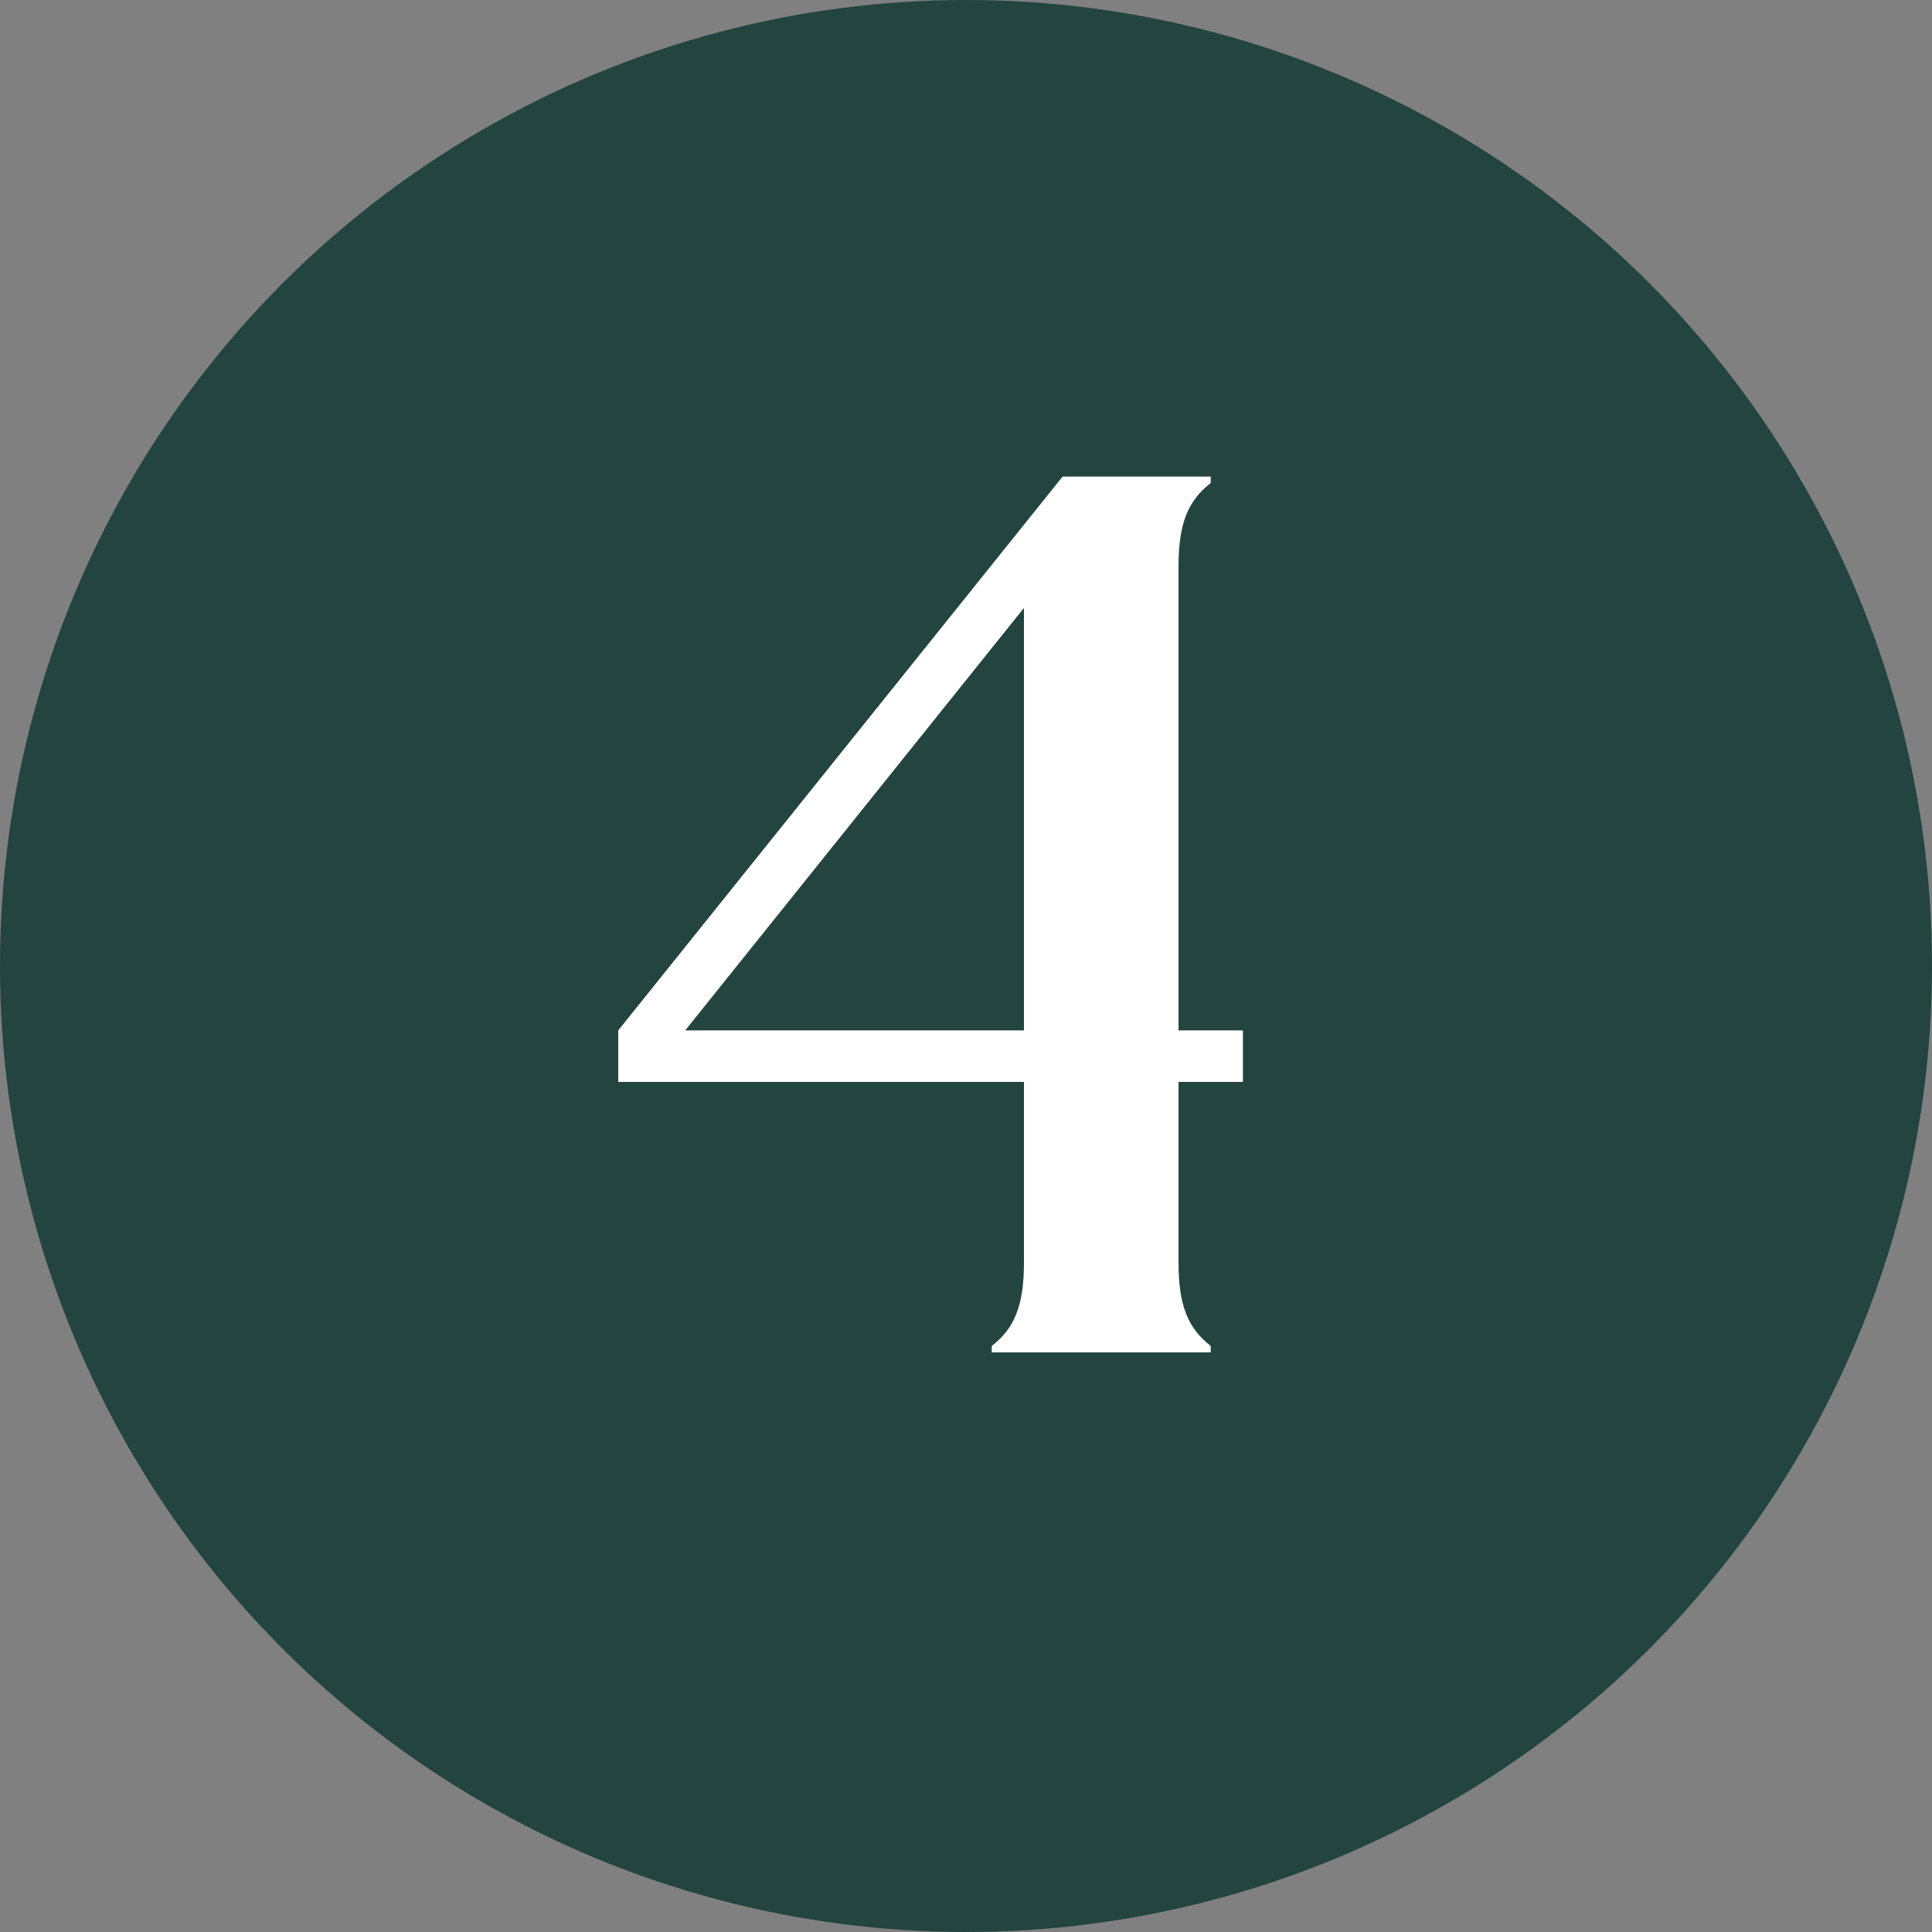
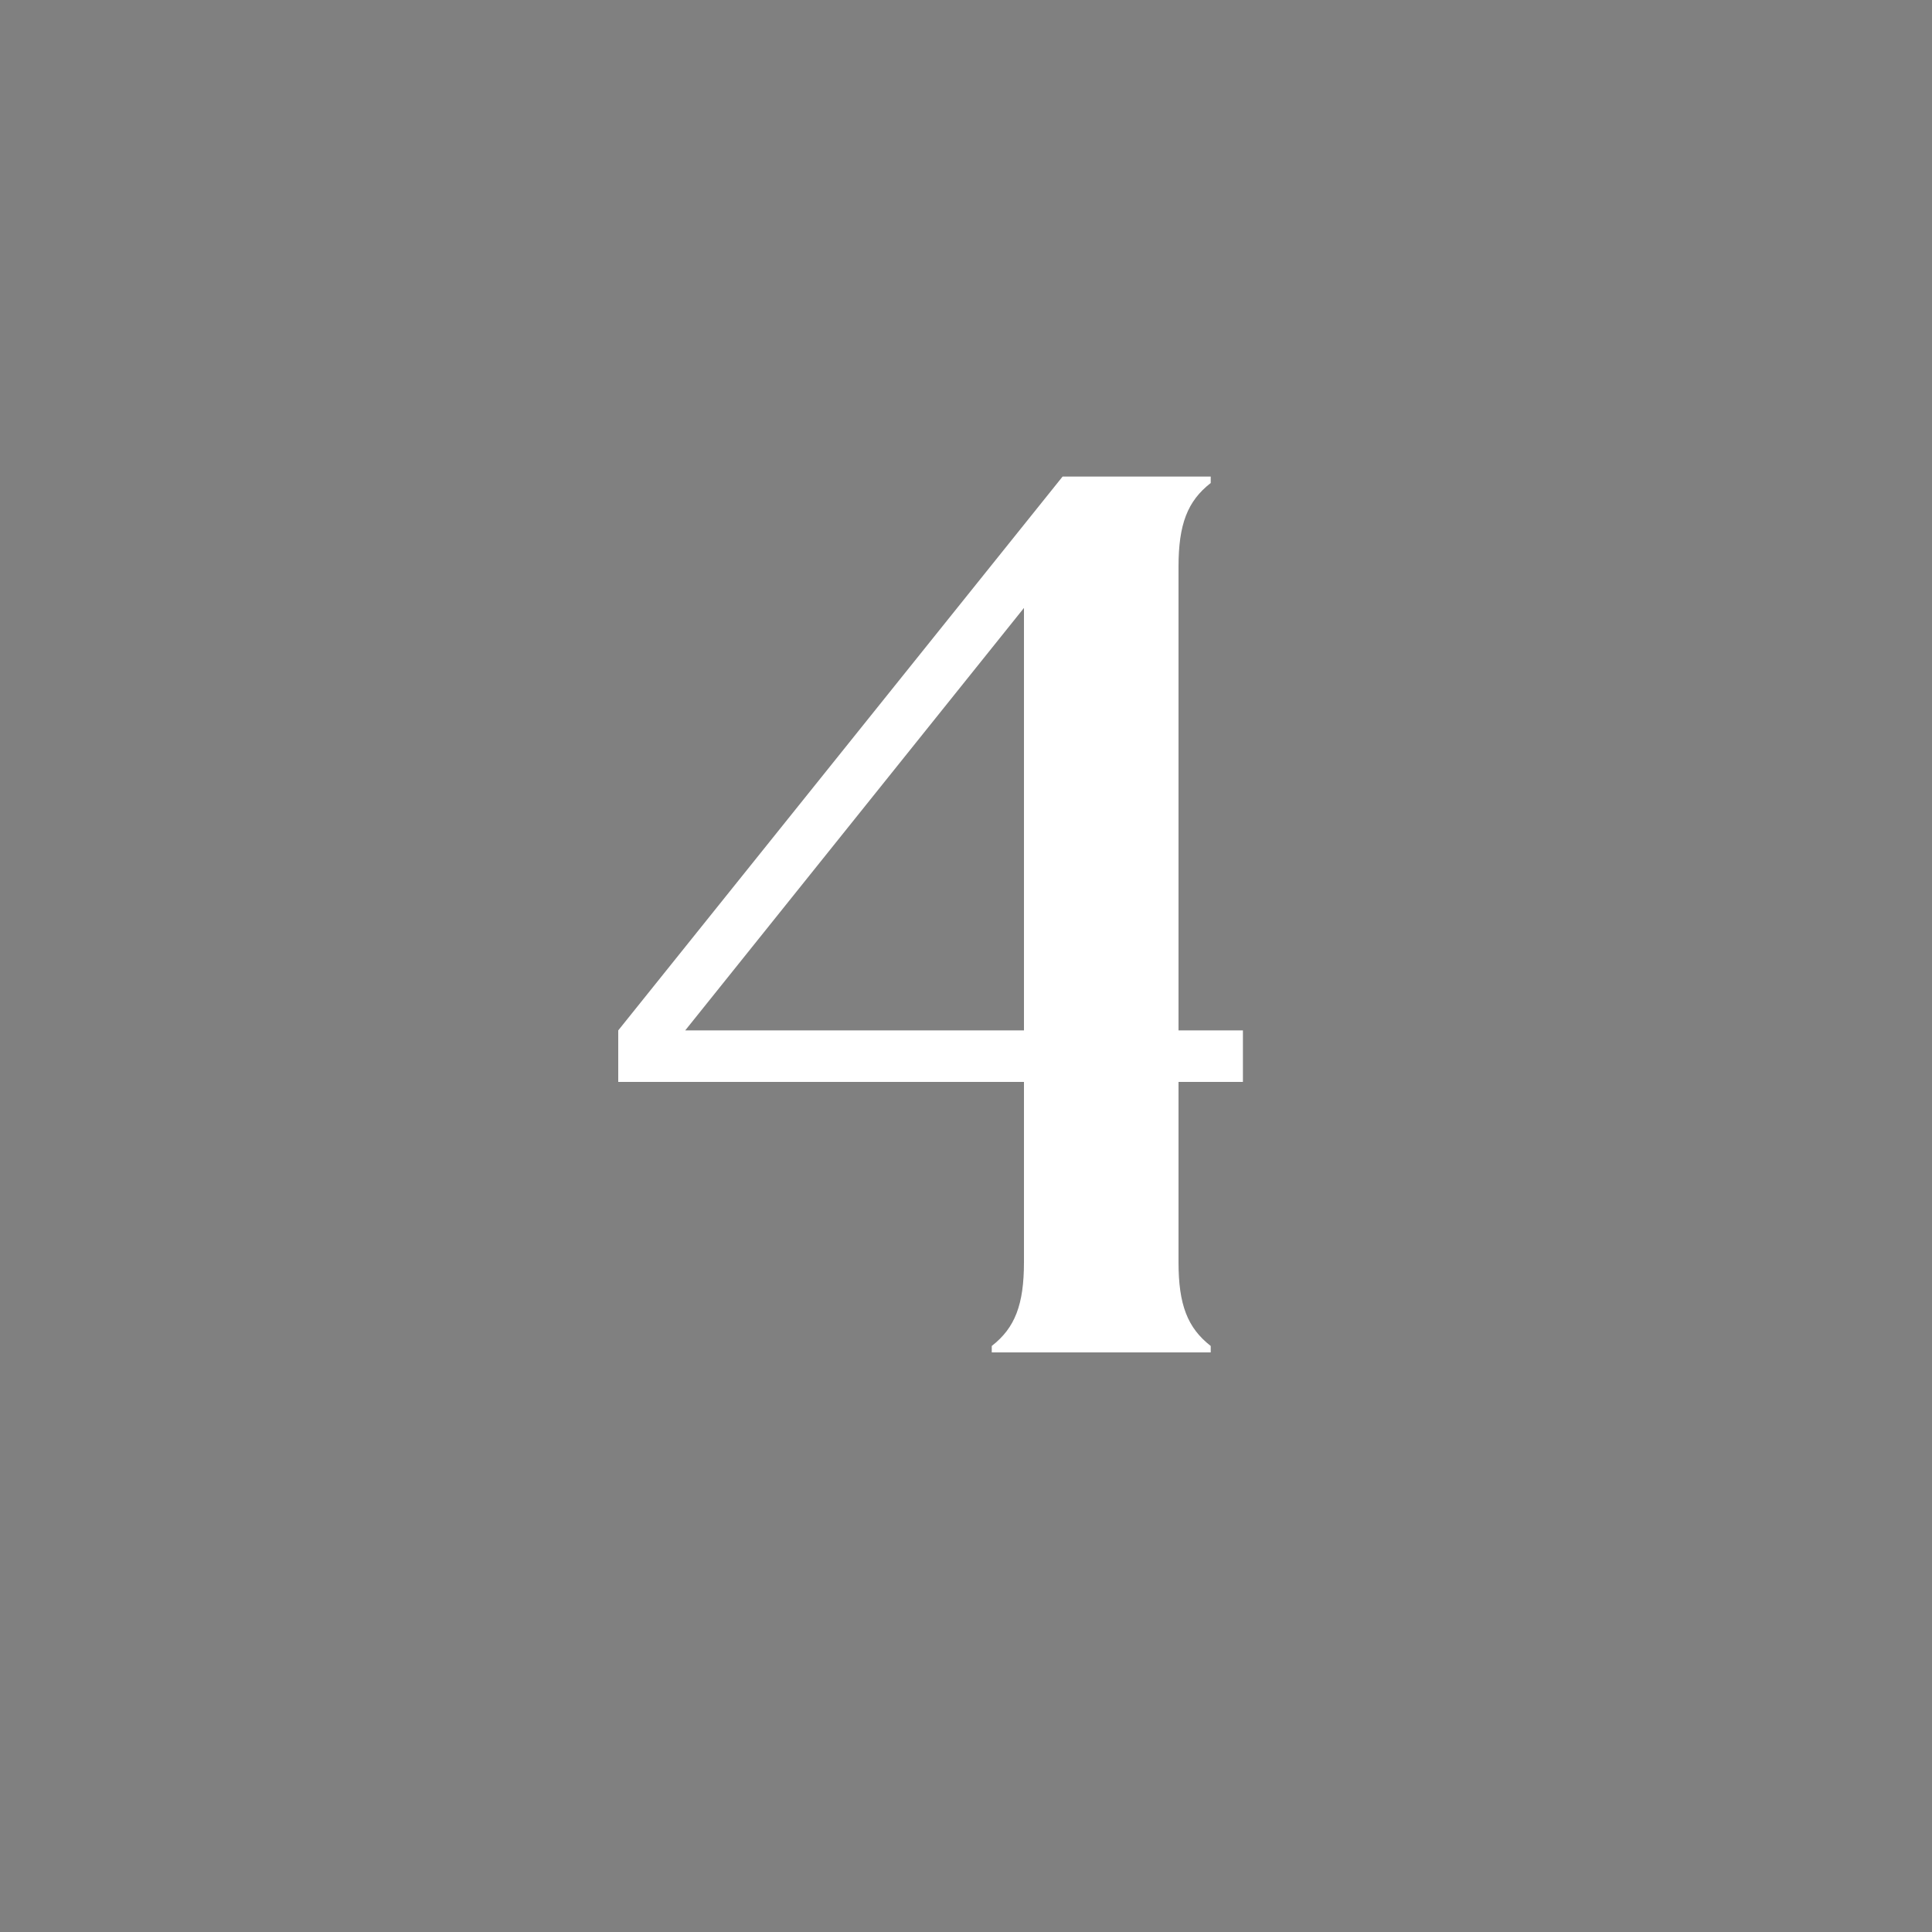
<svg xmlns="http://www.w3.org/2000/svg" width="30" height="30" viewBox="0 0 30 30" fill="none">
  <rect x="0" y="0" width="30" height="30" fill="#808080" stroke="none" />
-   <circle cx="15" cy="15" r="15" fill="#23443F" />
  <path d="M10.64 16H15.9V9.44L10.64 16ZM18.3 8.8V16H19.3V16.8H18.3V19.6C18.3 20.26 18.44 20.62 18.8 20.9V21H15.4V20.9C15.76 20.62 15.9 20.26 15.9 19.6V16.8H9.6V16L16.5 7.4H18.8V7.5C18.44 7.78 18.3 8.14 18.3 8.8Z" fill="white" />
</svg>